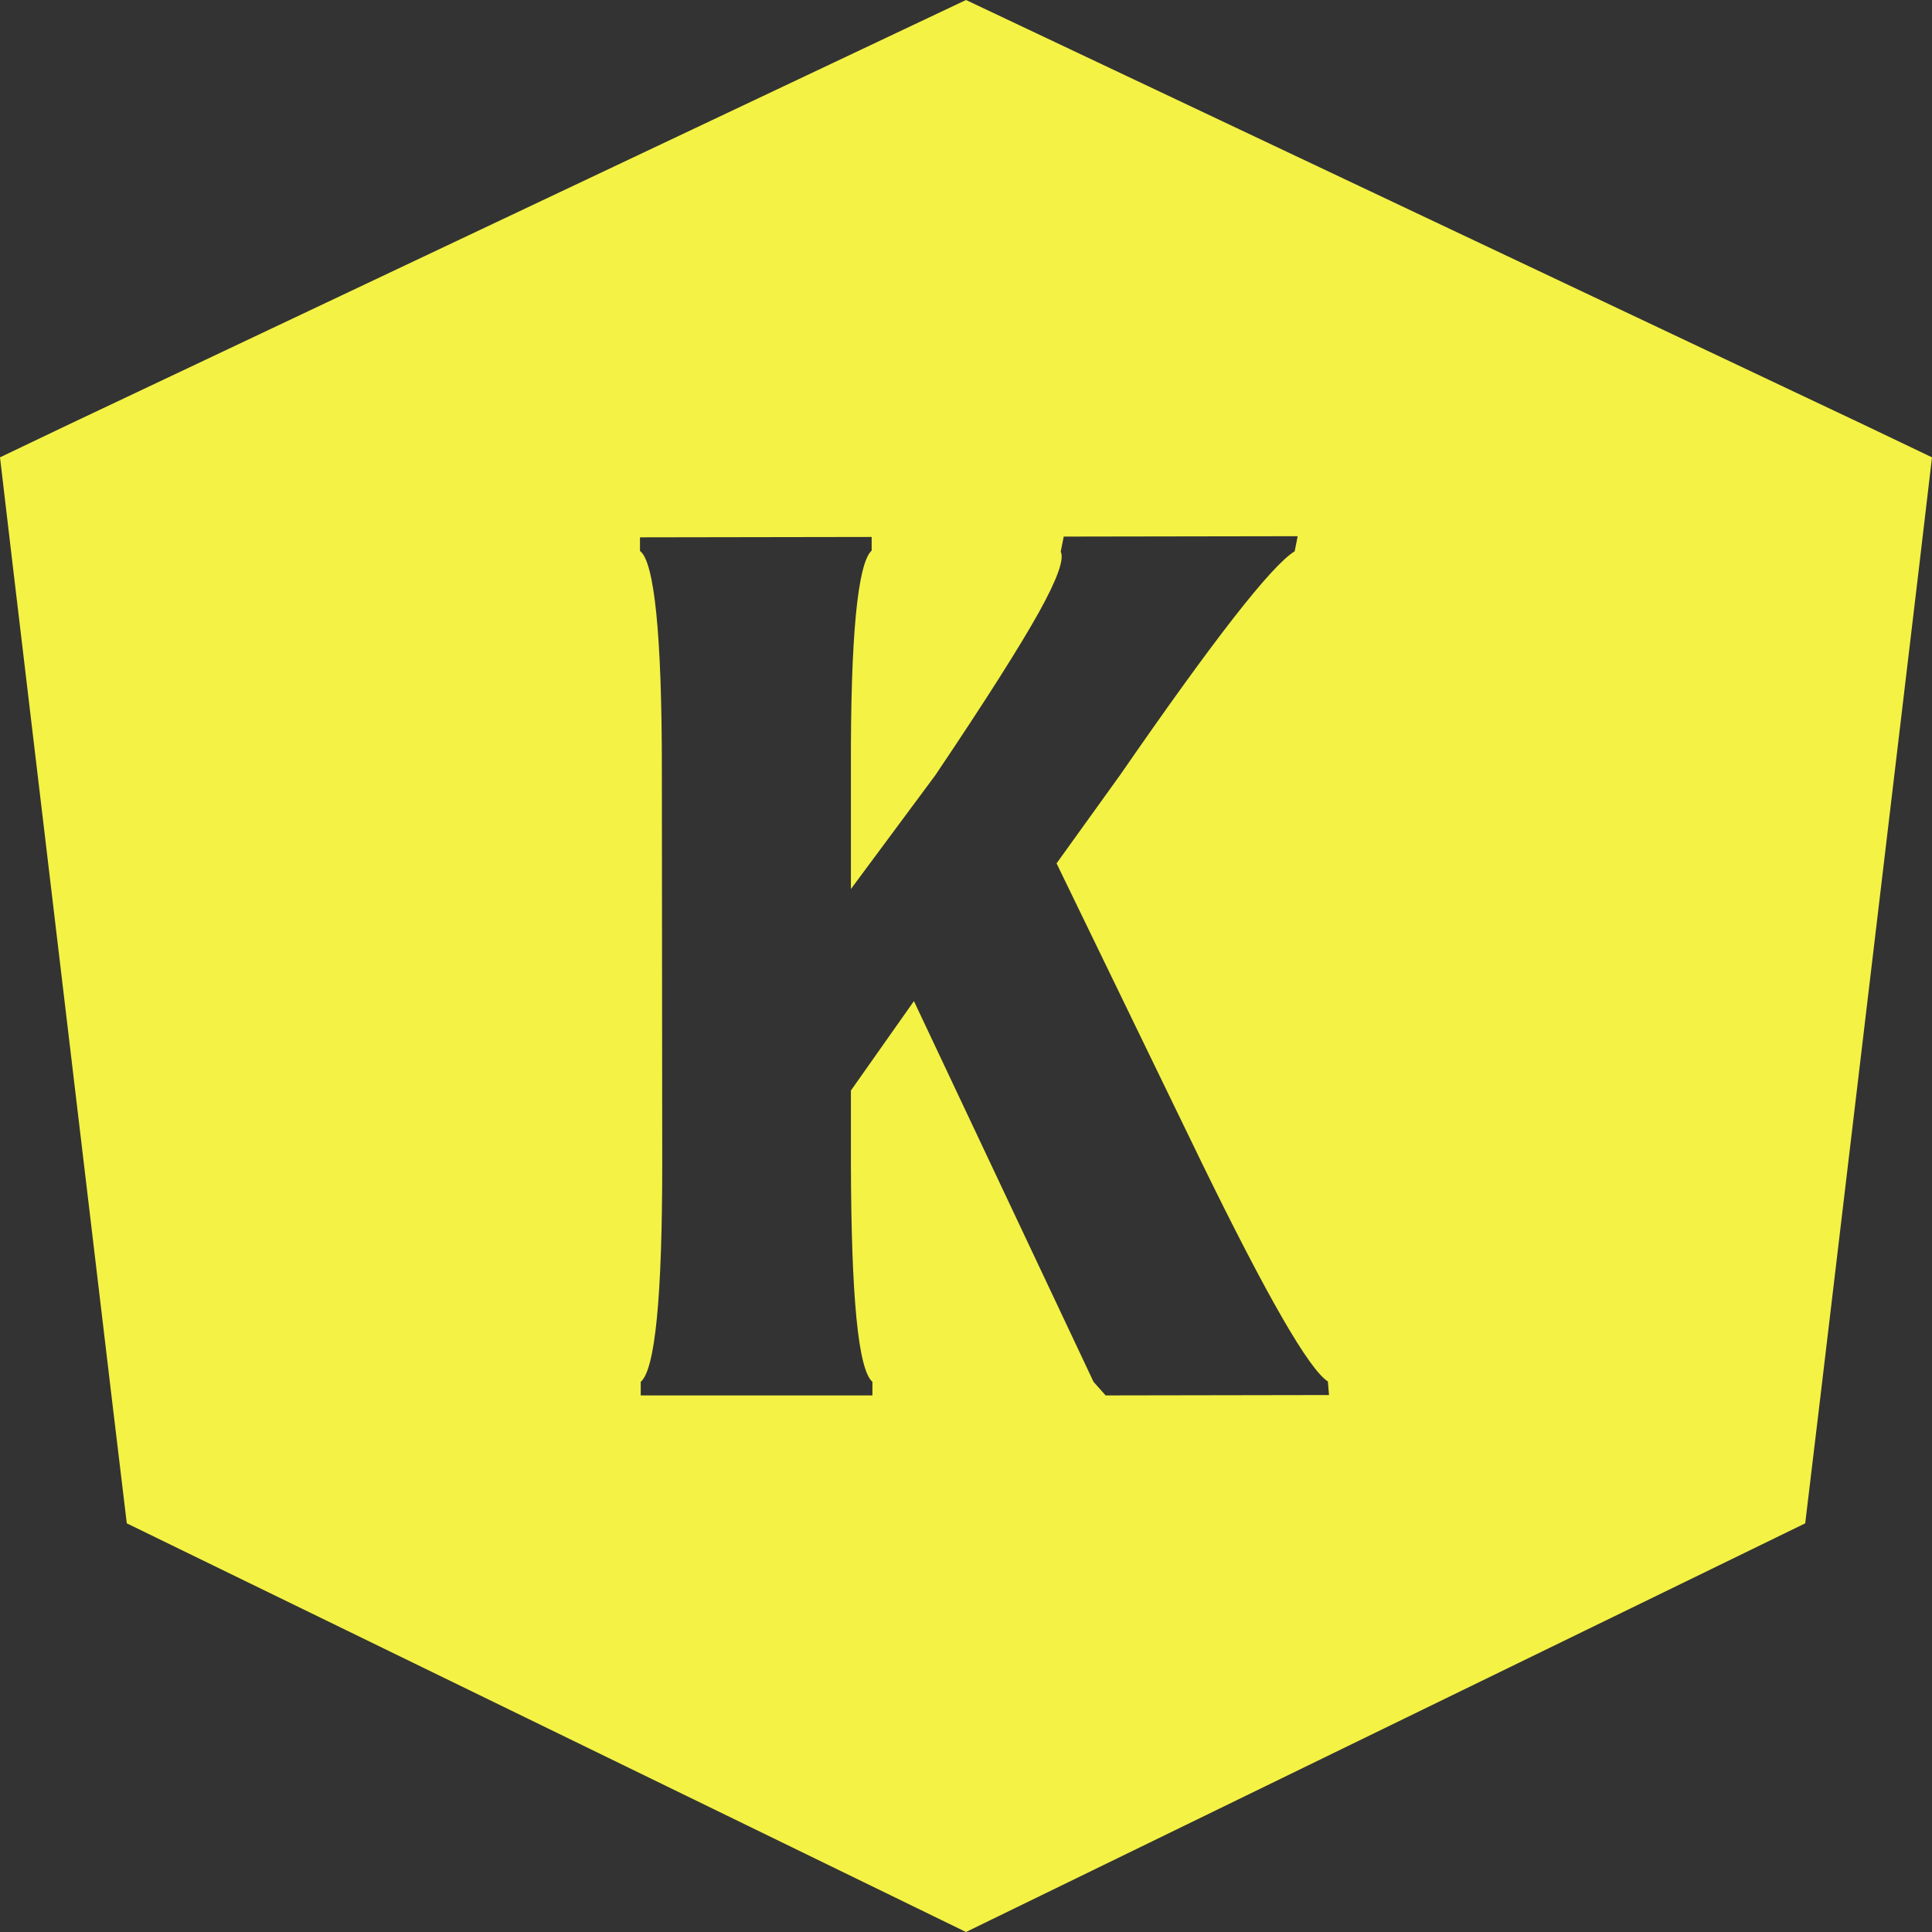
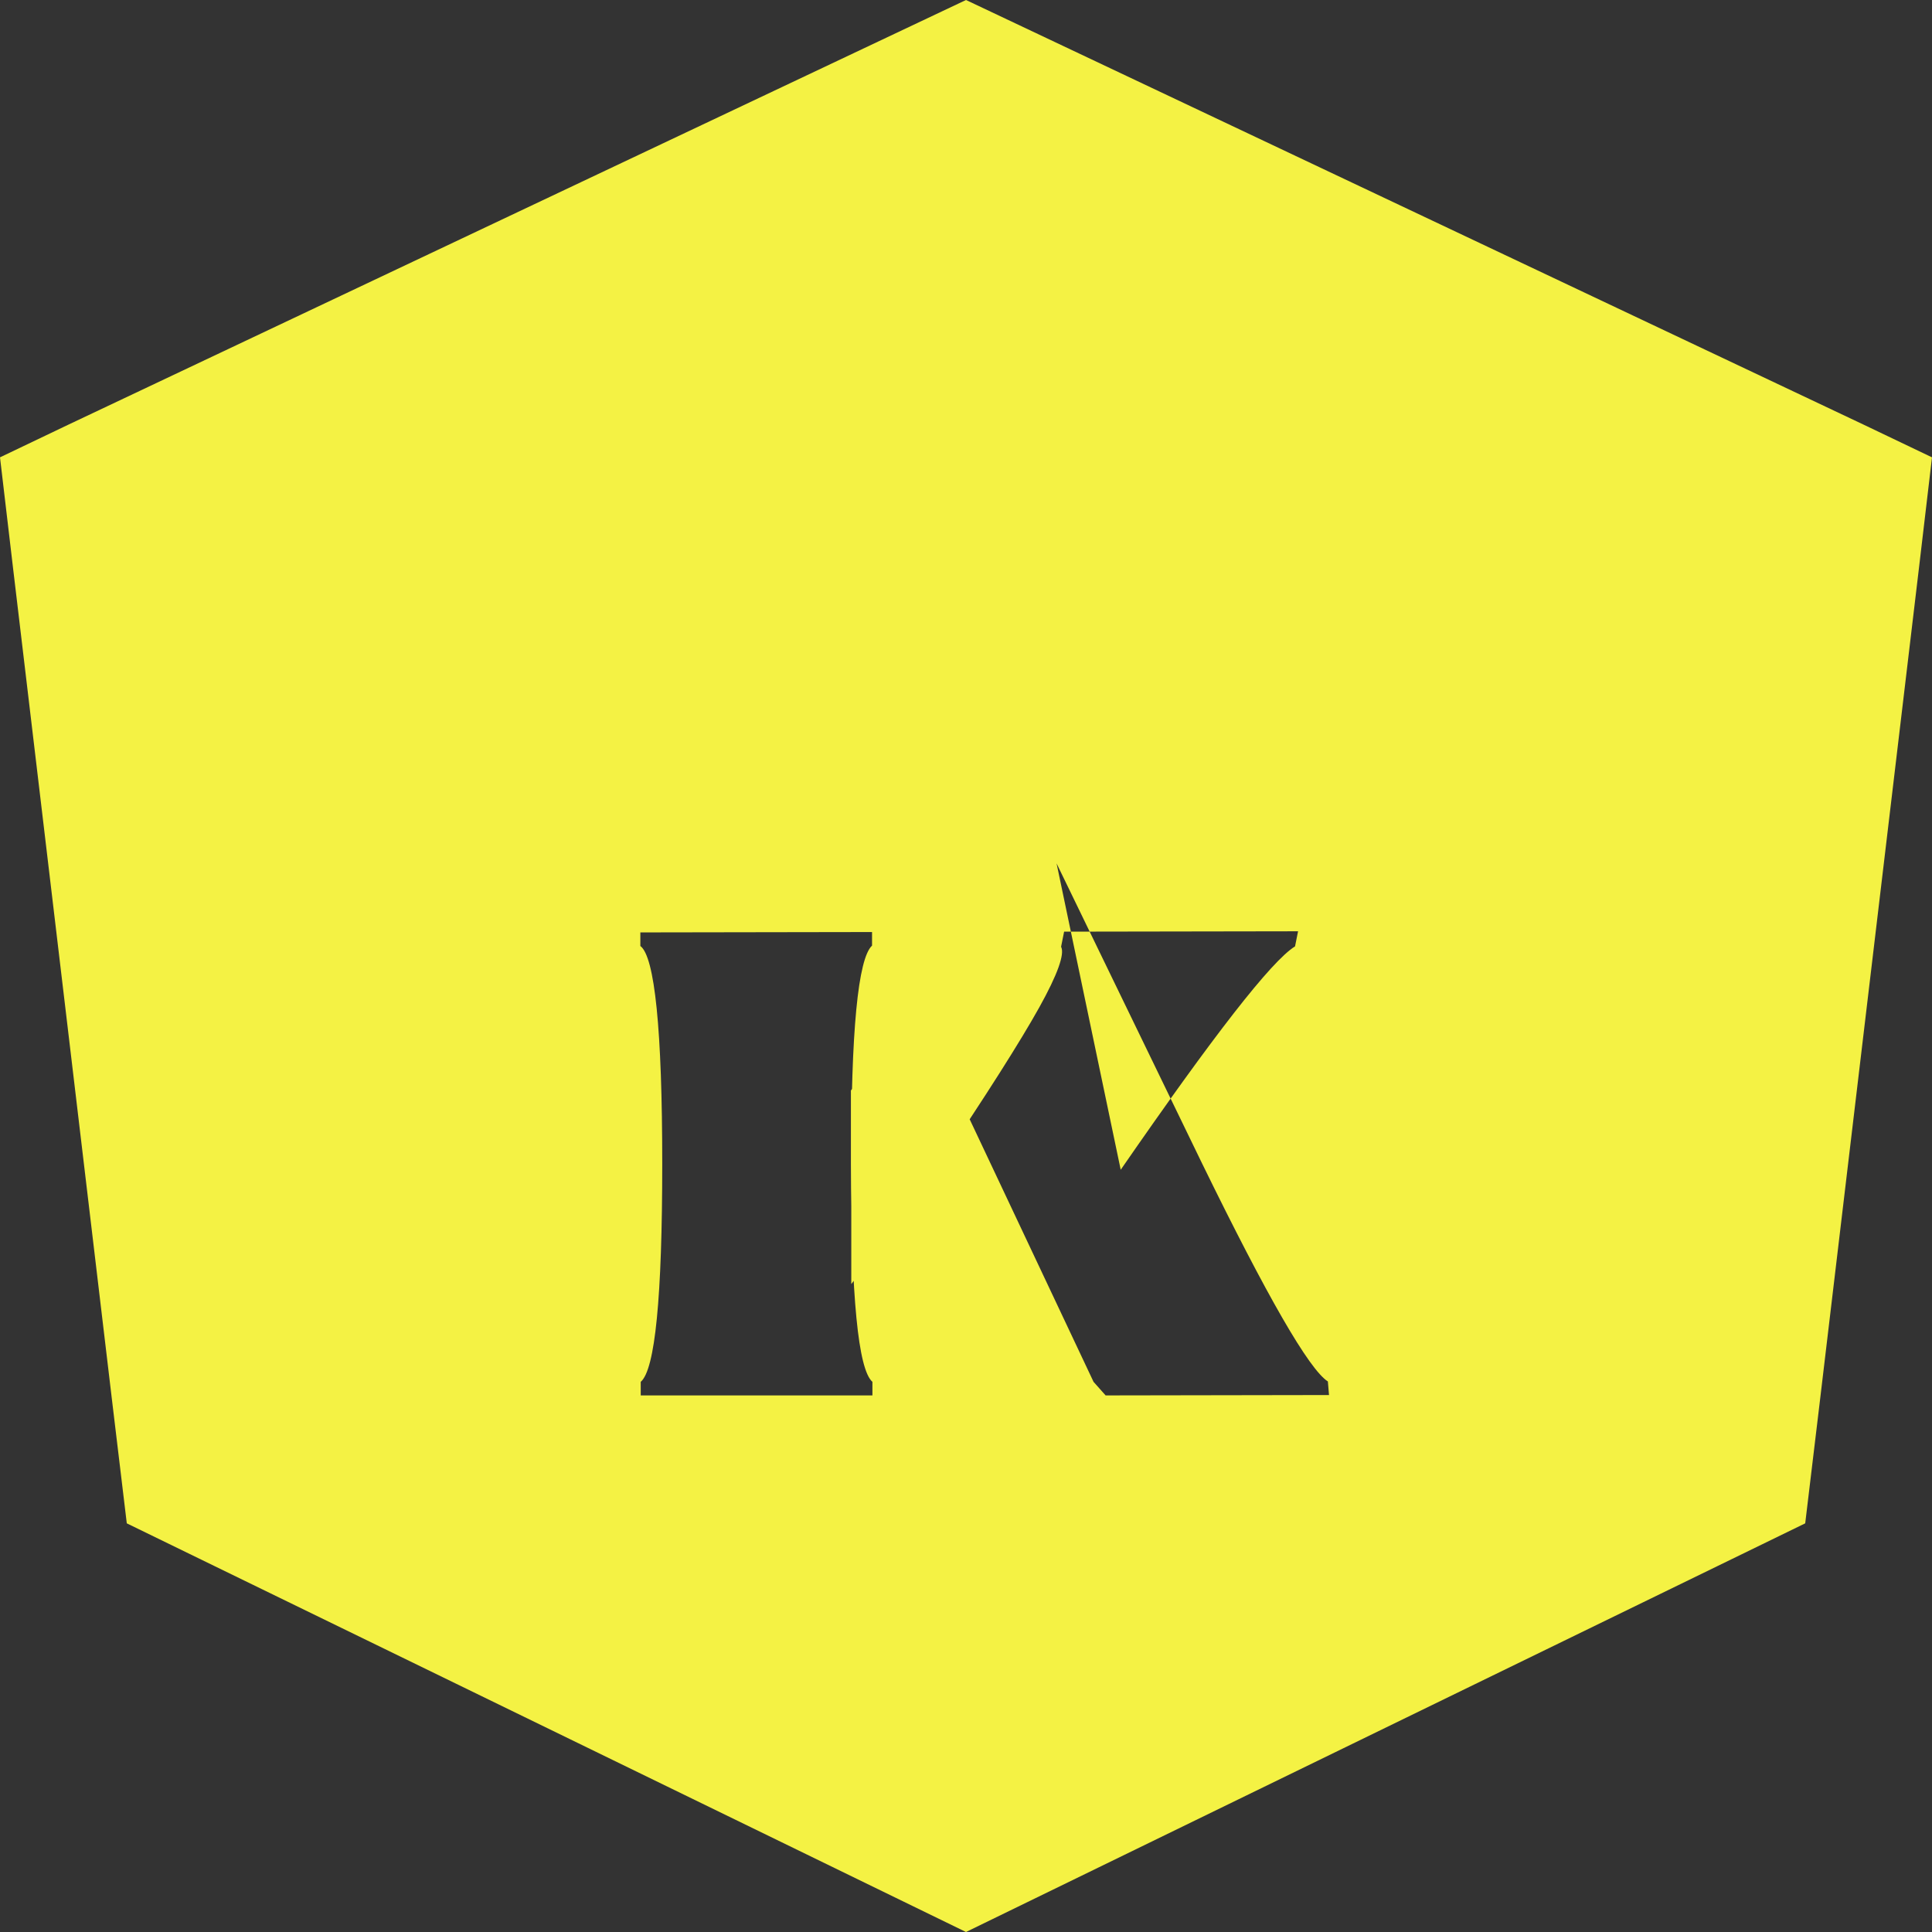
<svg xmlns="http://www.w3.org/2000/svg" id="_Слой_1" x="0px" y="0px" viewBox="0 0 512 512" style="enable-background:new 0 0 512 512;" xml:space="preserve">
  <rect x="0" y="0" width="512" height="512" fill="#333333" stroke="none" />
  <style type="text/css">	.st0{fill:#F4F244;}</style>
-   <path class="st0" d="M493.8,112.5L256,0L18.2,112.5L0,121.2l3.5,29.7l26.2,220.3l3.9,32.5L57,415.1L256,512l199-96.9l23.4-11.4 l3.9-32.5l26.2-220.3l3.5-29.7L493.8,112.5L493.8,112.5z M293,369.8l-3.2-3.6l-47.6-100.9L225.5,289v19.5 c0.1,35.1,1.9,54.4,5.7,57.7v3.6l-61.4,0v-3.6c3.8-3.2,5.7-22.4,5.7-57.8l-0.1-104.7c0-35.6-2-54.9-5.8-57.7v-3.6l61.4-0.1v3.6 c-3.7,3.4-5.6,22.6-5.5,57.8l0,31.9l22.4-30.2c13.4-19.9,22.5-34.3,27.4-43.1c4.9-8.8,6.8-14.2,5.8-16.1l0.8-4l62-0.1l-0.8,4 c-6.2,3.8-21.6,23.6-46.2,59.2L280,228.8l38.6,79.6c17.2,35.2,28.3,54.5,33.3,57.7l0.3,3.6L293,369.8L293,369.8z" />
+   <path class="st0" d="M493.8,112.5L256,0L18.2,112.5L0,121.2l3.5,29.7l26.2,220.3l3.9,32.5L57,415.1L256,512l199-96.9l23.4-11.4 l3.9-32.5l26.2-220.3l3.5-29.7L493.8,112.5L493.8,112.5z M293,369.8l-3.2-3.6l-47.6-100.9L225.5,289v19.5 c0.1,35.1,1.9,54.4,5.7,57.7v3.6l-61.4,0v-3.6c3.8-3.2,5.7-22.4,5.7-57.8c0-35.6-2-54.9-5.8-57.7v-3.6l61.4-0.1v3.6 c-3.7,3.4-5.6,22.6-5.5,57.8l0,31.9l22.4-30.2c13.4-19.9,22.5-34.3,27.4-43.1c4.9-8.8,6.8-14.2,5.8-16.1l0.8-4l62-0.1l-0.8,4 c-6.2,3.8-21.6,23.6-46.2,59.2L280,228.8l38.6,79.6c17.2,35.2,28.3,54.5,33.3,57.7l0.3,3.6L293,369.8L293,369.8z" />
</svg>